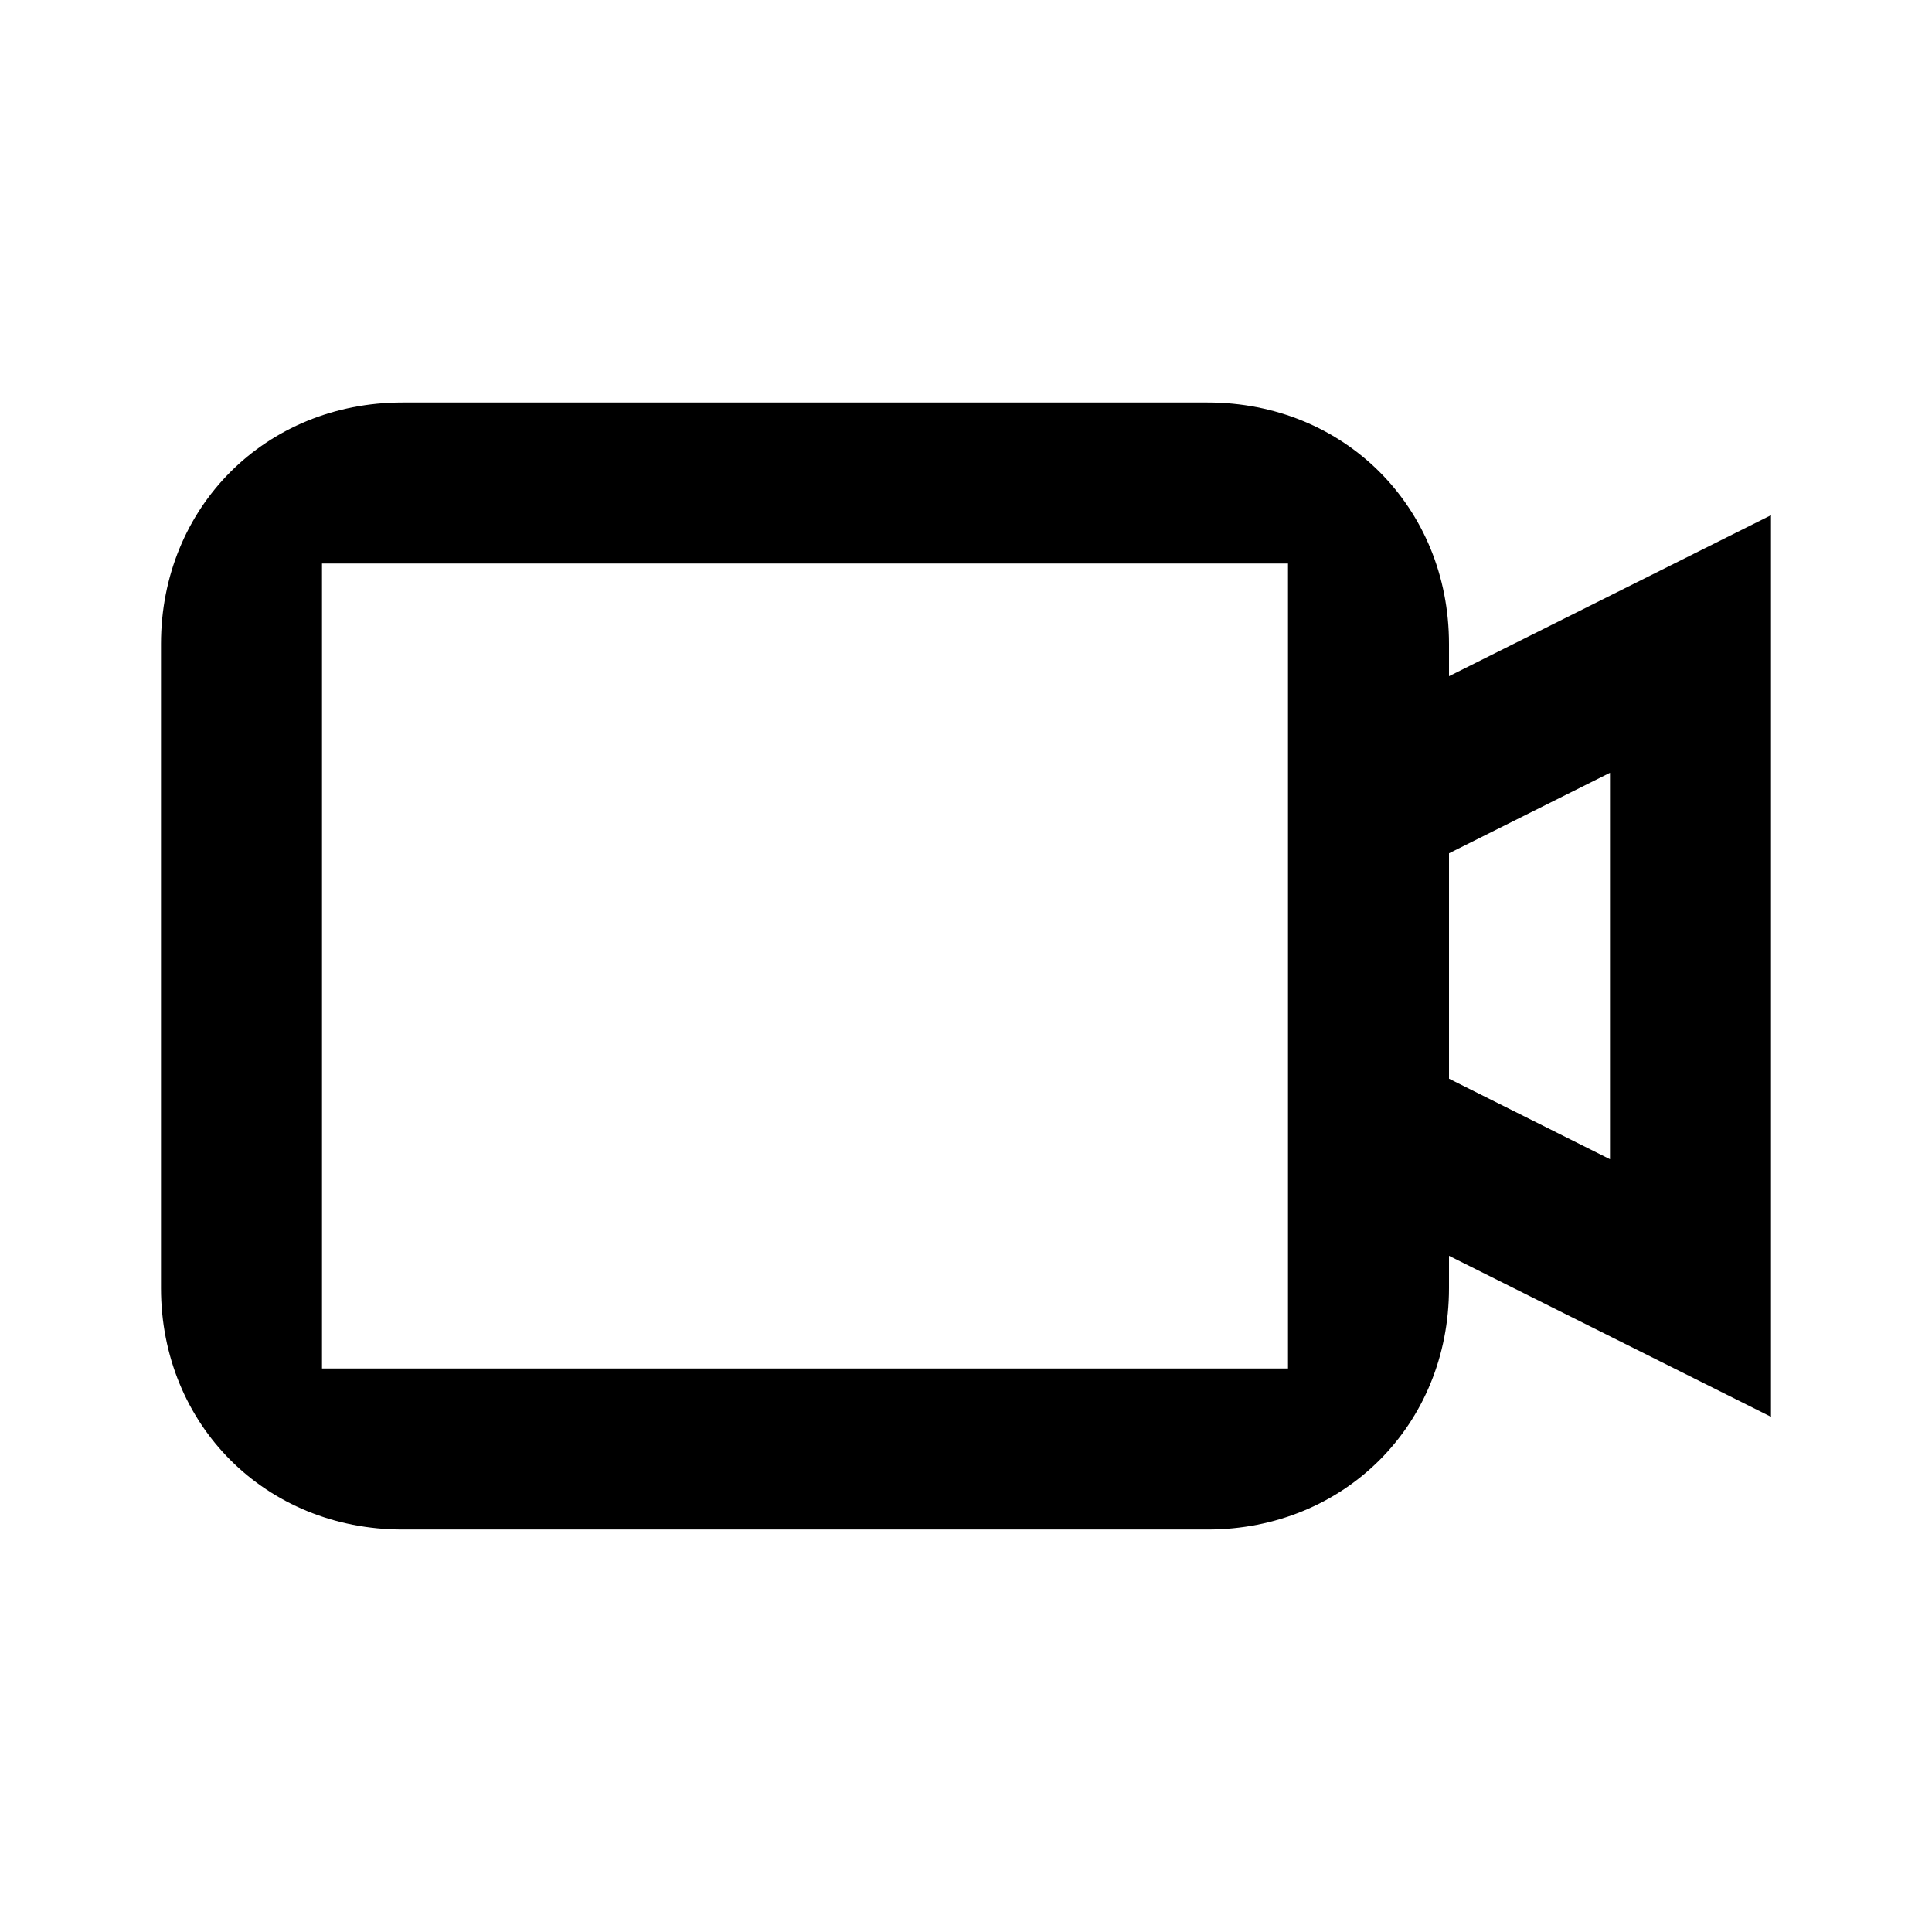
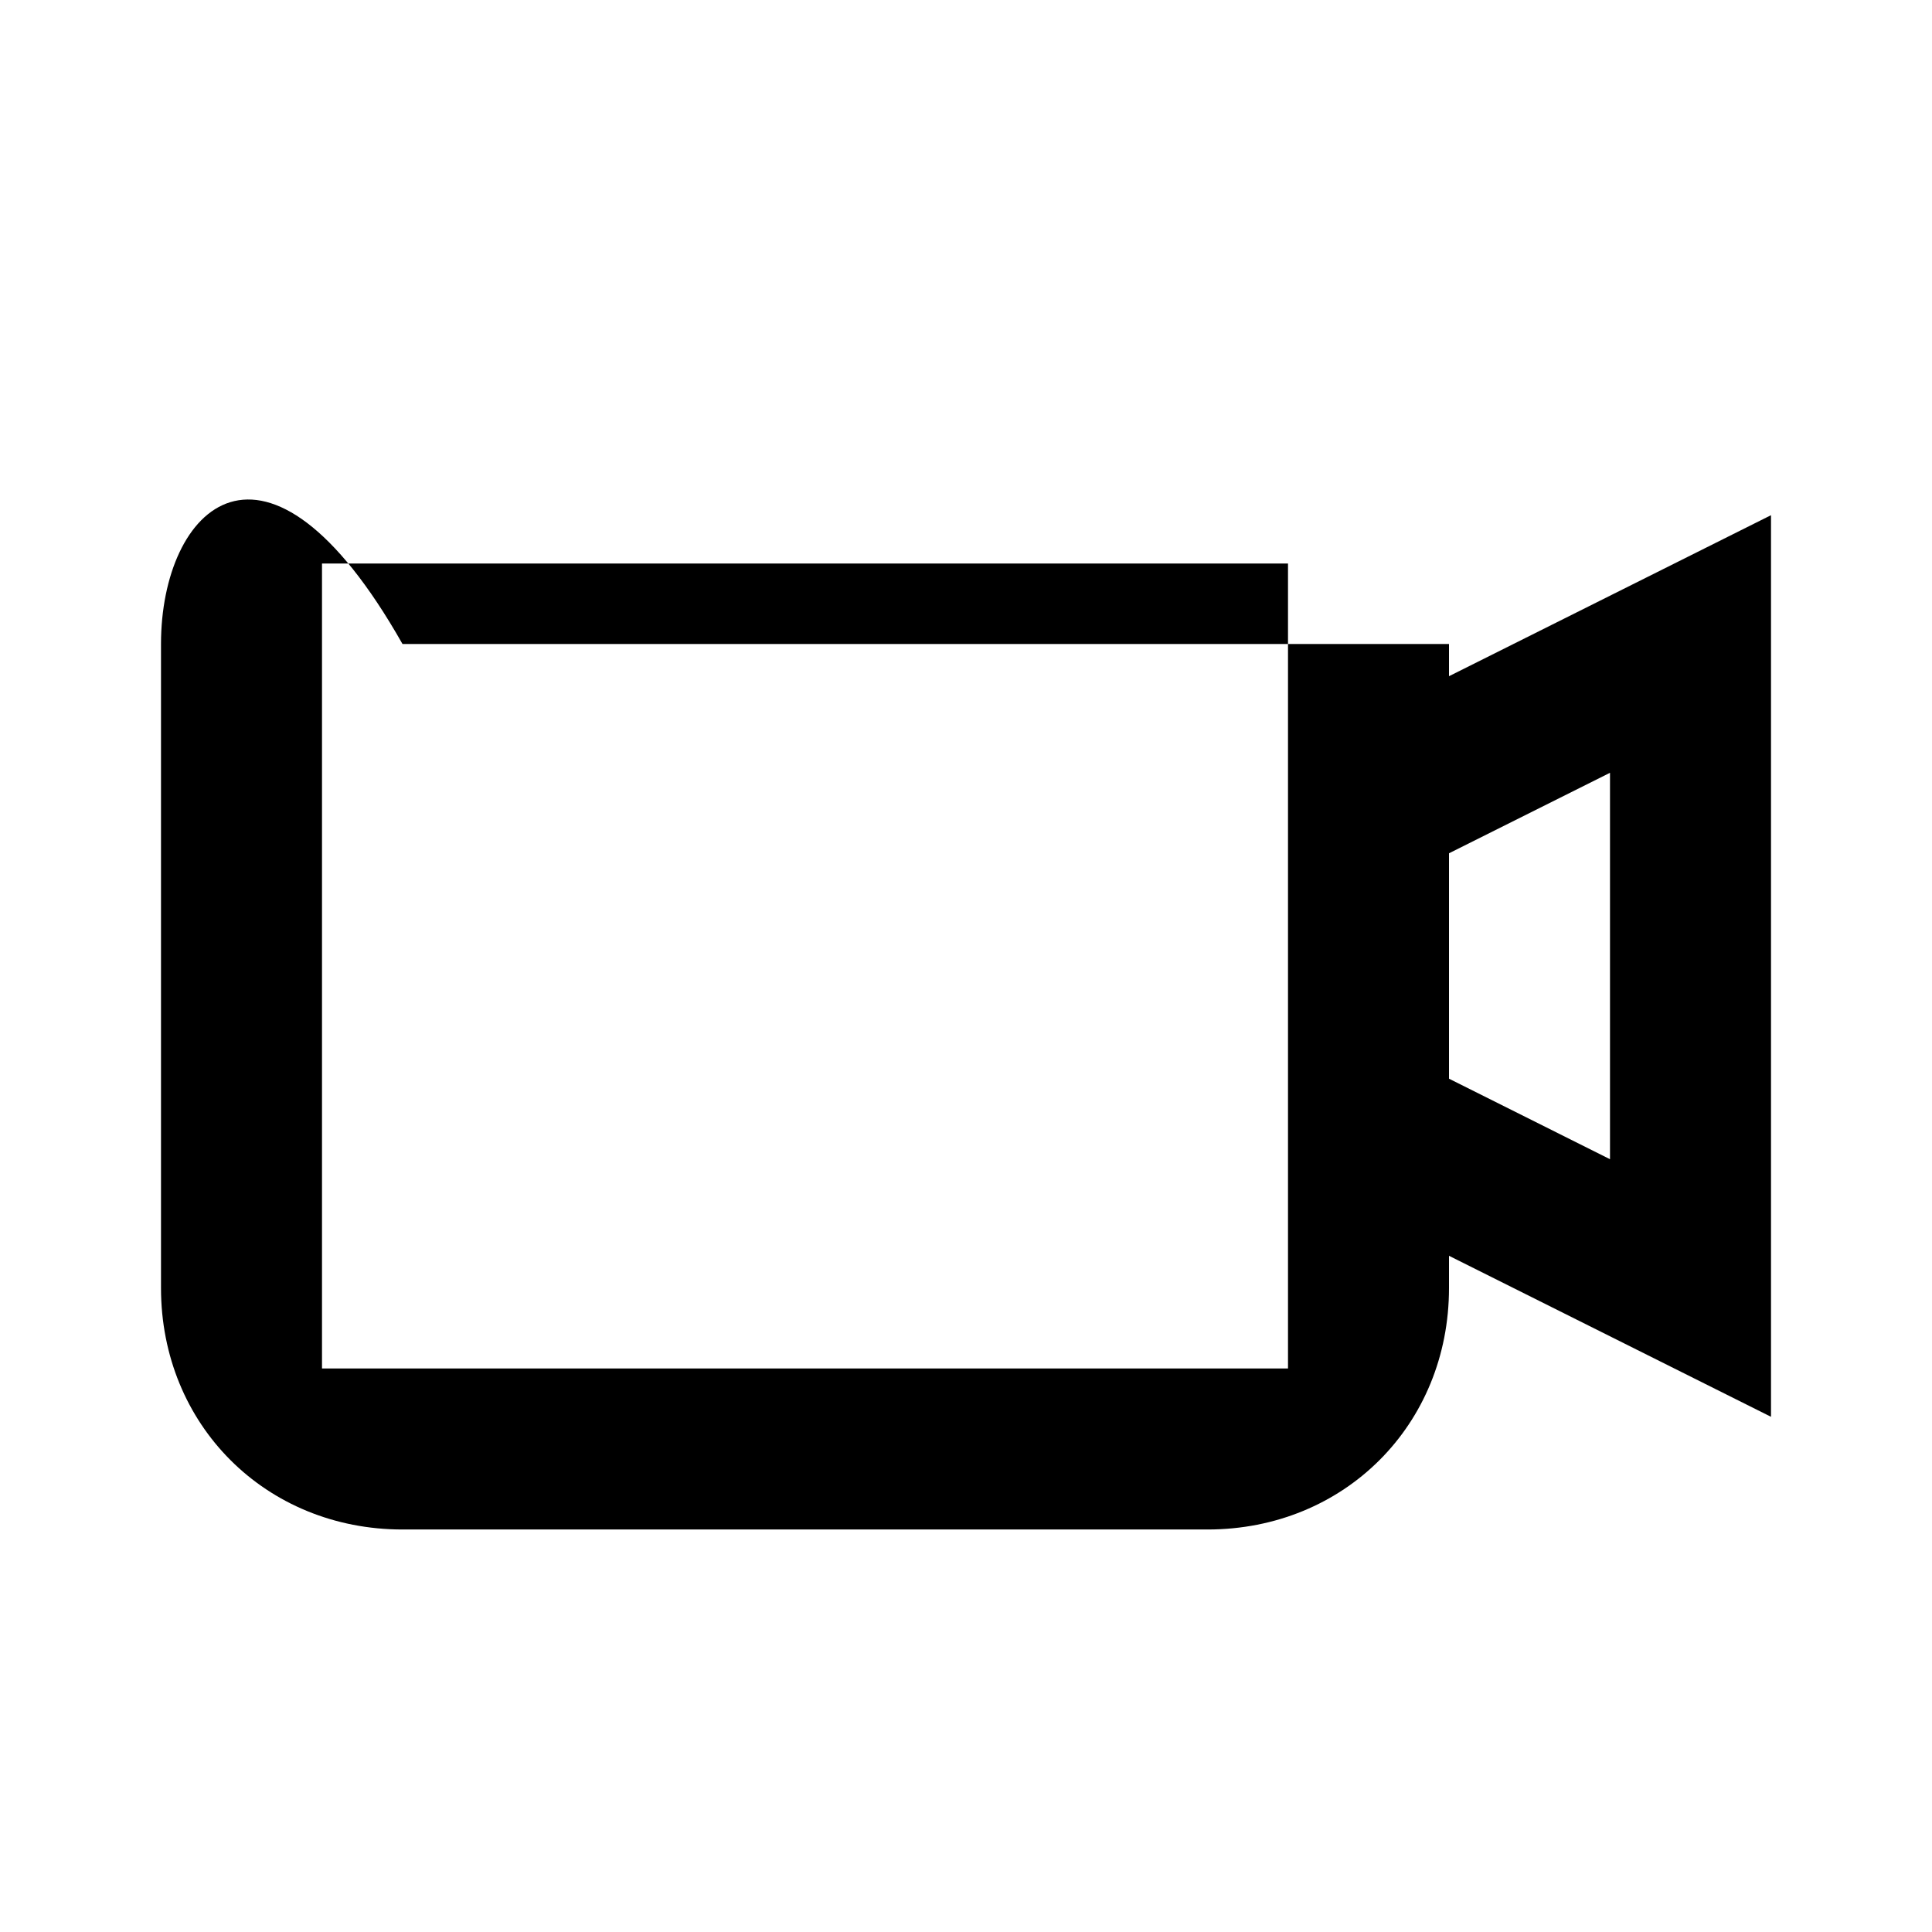
<svg xmlns="http://www.w3.org/2000/svg" version="1.1" viewBox="0 0 24 24">
-   <path d="M22,6.4l-4,2V8c0-1.7-1.3-3-3-3H5C3.3,5,2,6.3,2,8v8c0,1.7,1.3,3,3,3h10c1.7,0,3-1.3,3-3v-0.4l4,2  V6.4z M16,17H4V7h12V17z M20,14.4l-2-1c0-0.9,0-1.8,0-2.8l2-1V14.4z" />
+   <path d="M22,6.4l-4,2V8H5C3.3,5,2,6.3,2,8v8c0,1.7,1.3,3,3,3h10c1.7,0,3-1.3,3-3v-0.4l4,2  V6.4z M16,17H4V7h12V17z M20,14.4l-2-1c0-0.9,0-1.8,0-2.8l2-1V14.4z" />
</svg>